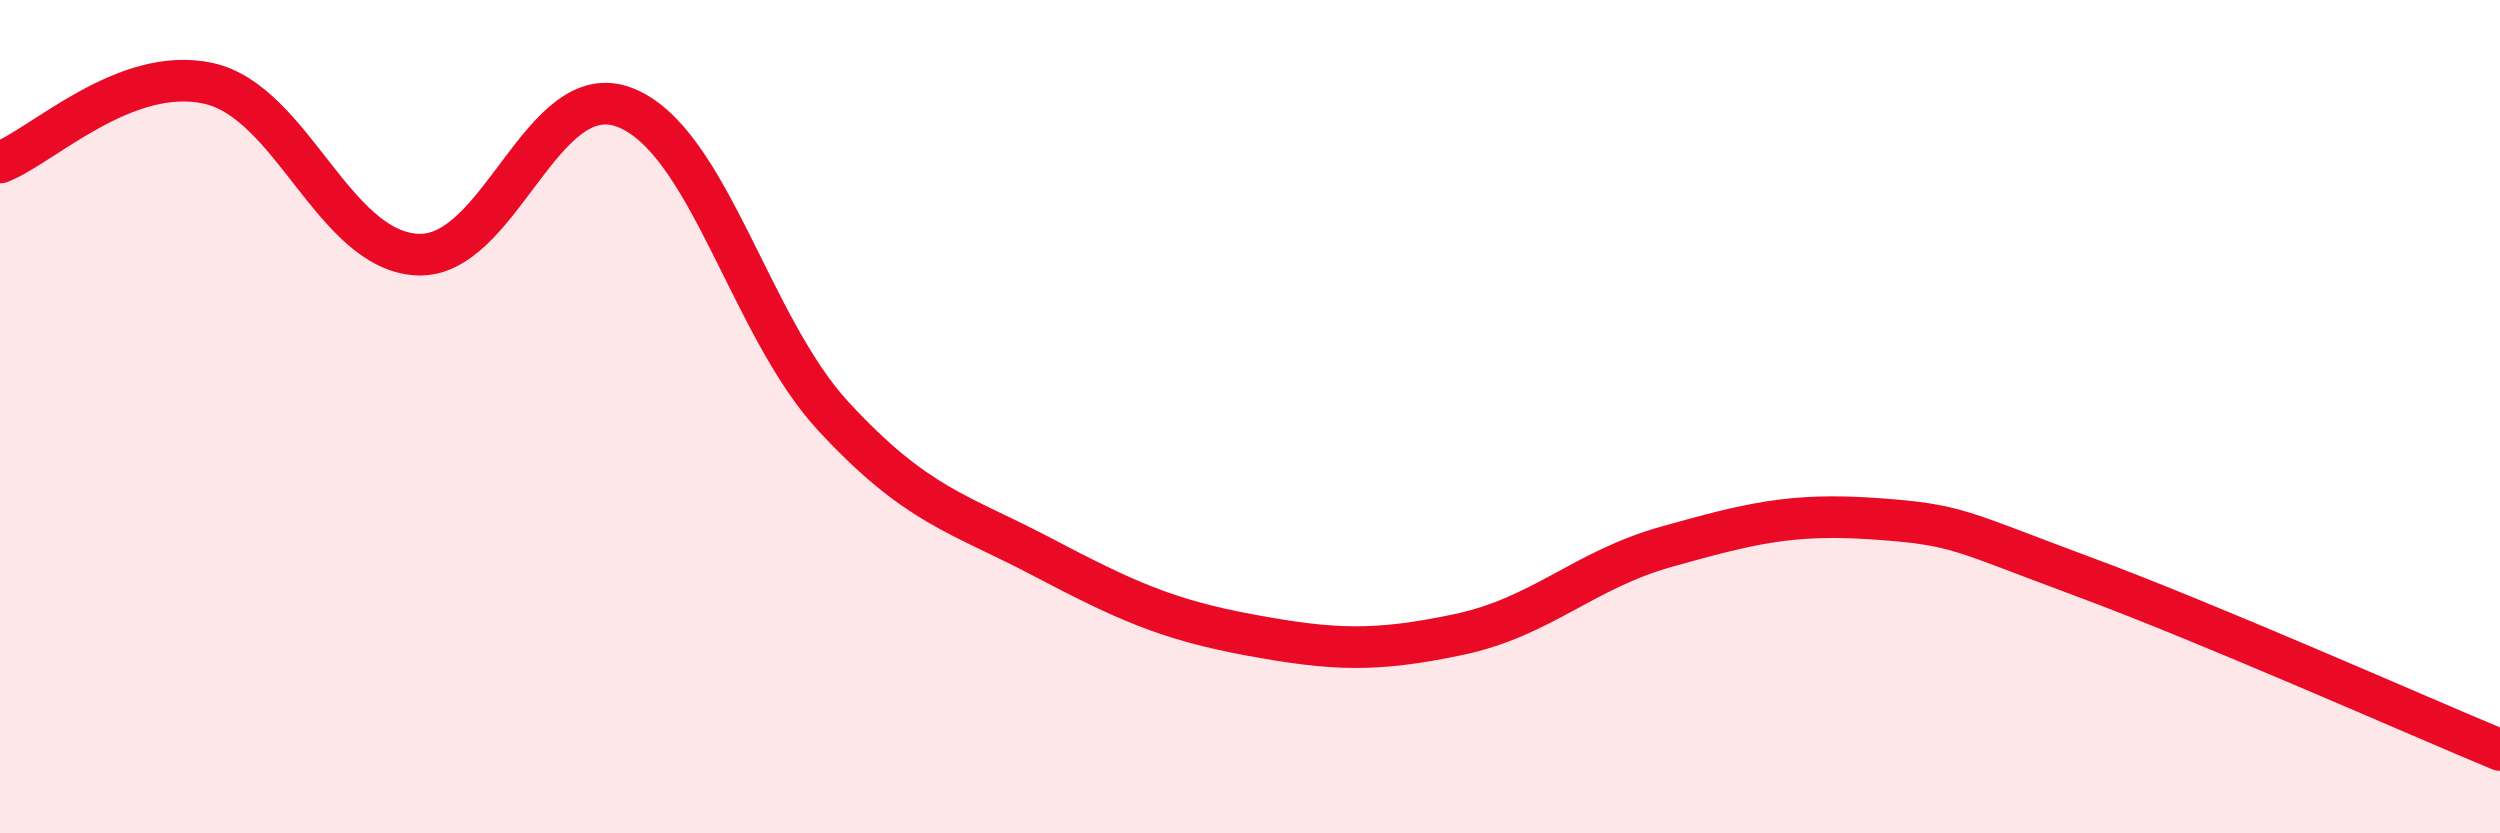
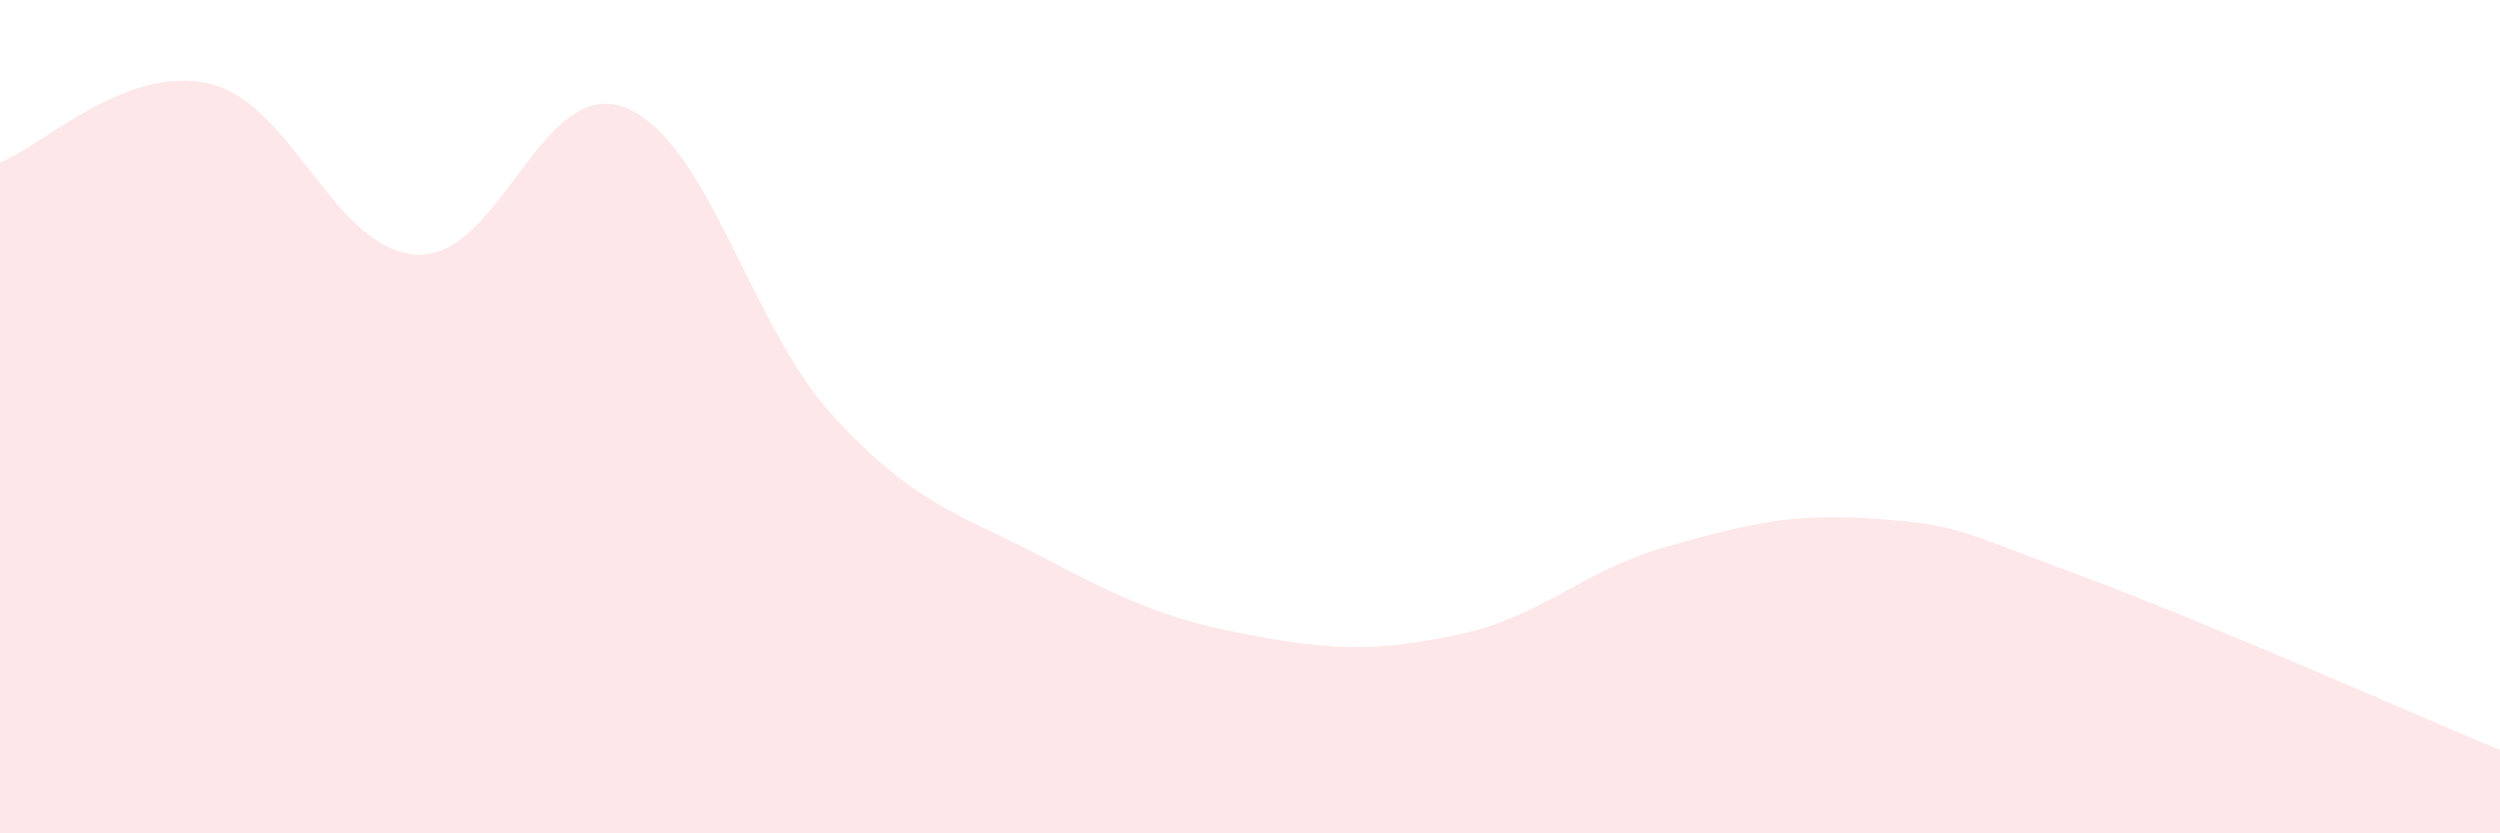
<svg xmlns="http://www.w3.org/2000/svg" width="60" height="20" viewBox="0 0 60 20">
  <path d="M 0,3.9 C 1,3.52 3,1.56 5,2 C 7,2.44 8,5.99 10,6.11 C 12,6.23 13,1.8 15,2.58 C 17,3.36 18,7.83 20,9.99 C 22,12.15 23,12.31 25,13.36 C 27,14.41 28,14.87 30,15.24 C 32,15.61 33,15.65 35,15.23 C 37,14.81 38,13.68 40,13.12 C 42,12.56 43,12.31 45,12.45 C 47,12.59 47,12.73 50,13.84 C 53,14.95 58,17.17 60,18L60 20L0 20Z" fill="#EB0A25" opacity="0.1" stroke-linecap="round" stroke-linejoin="round" />
-   <path d="M 0,3.9 C 1,3.52 3,1.56 5,2 C 7,2.44 8,5.99 10,6.11 C 12,6.23 13,1.8 15,2.58 C 17,3.36 18,7.83 20,9.99 C 22,12.15 23,12.31 25,13.36 C 27,14.41 28,14.87 30,15.24 C 32,15.61 33,15.65 35,15.23 C 37,14.81 38,13.68 40,13.12 C 42,12.56 43,12.31 45,12.45 C 47,12.59 47,12.73 50,13.84 C 53,14.95 58,17.17 60,18" stroke="#EB0A25" stroke-width="1" fill="none" stroke-linecap="round" stroke-linejoin="round" />
</svg>